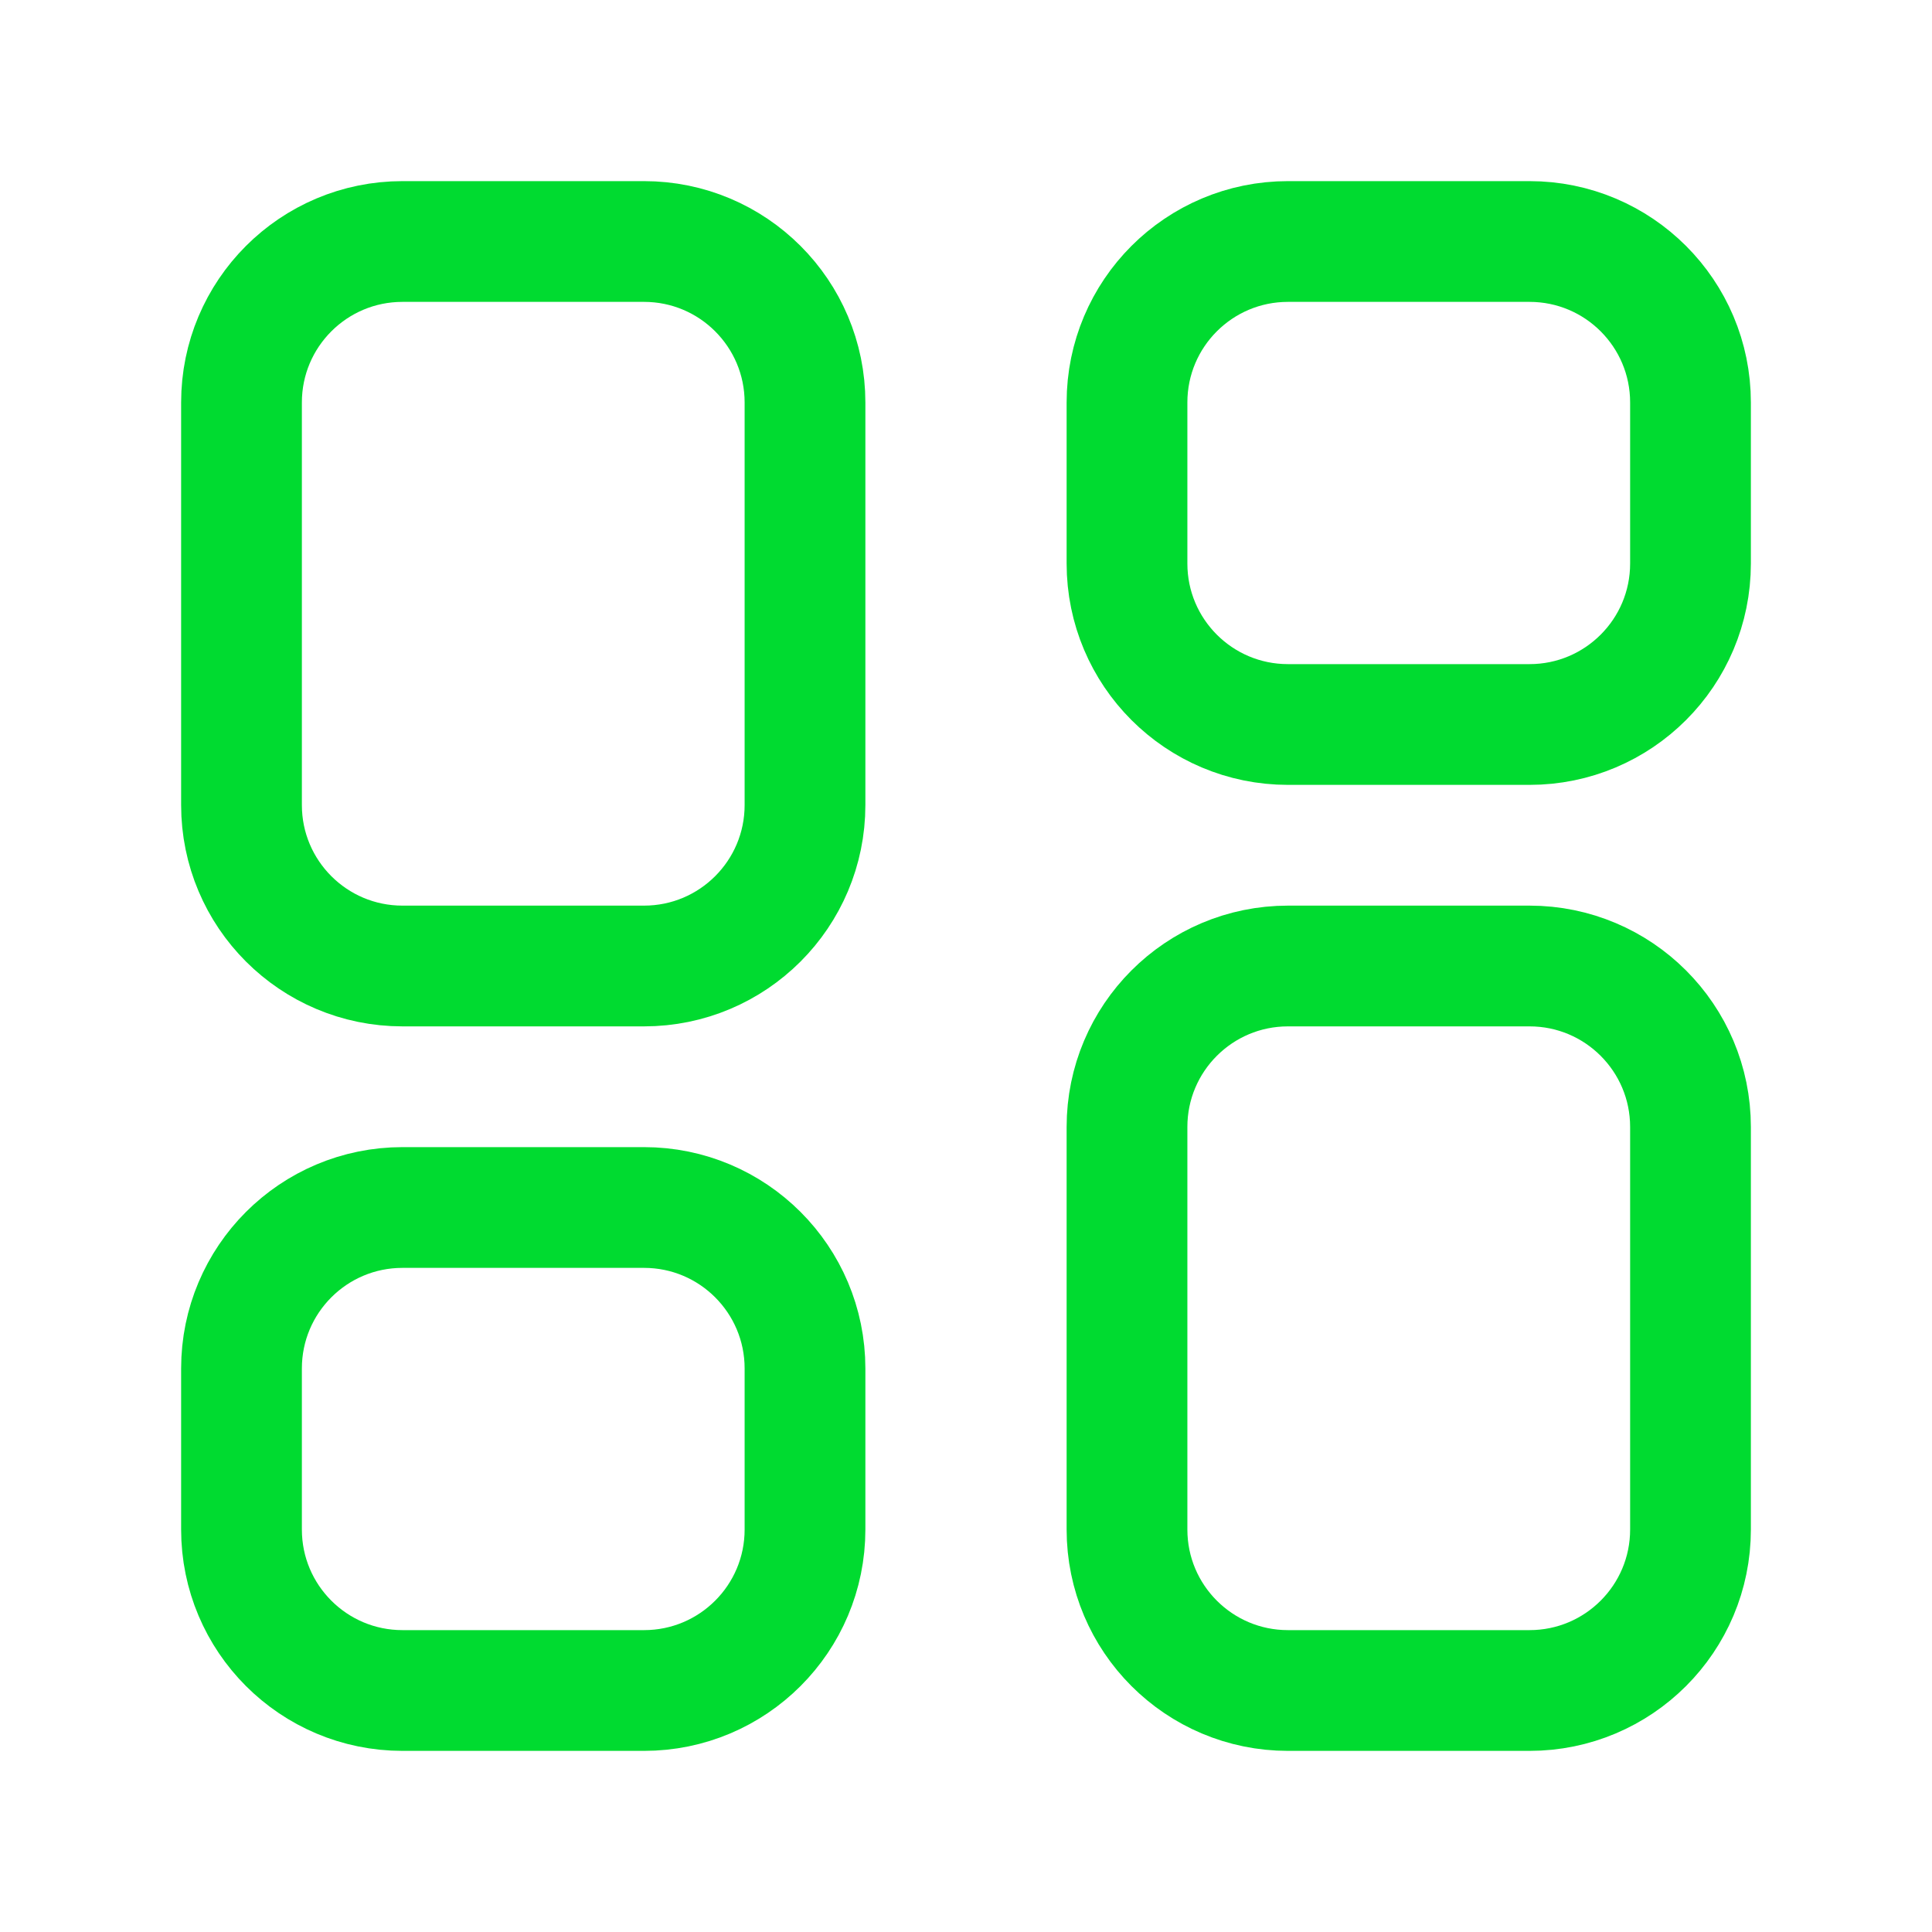
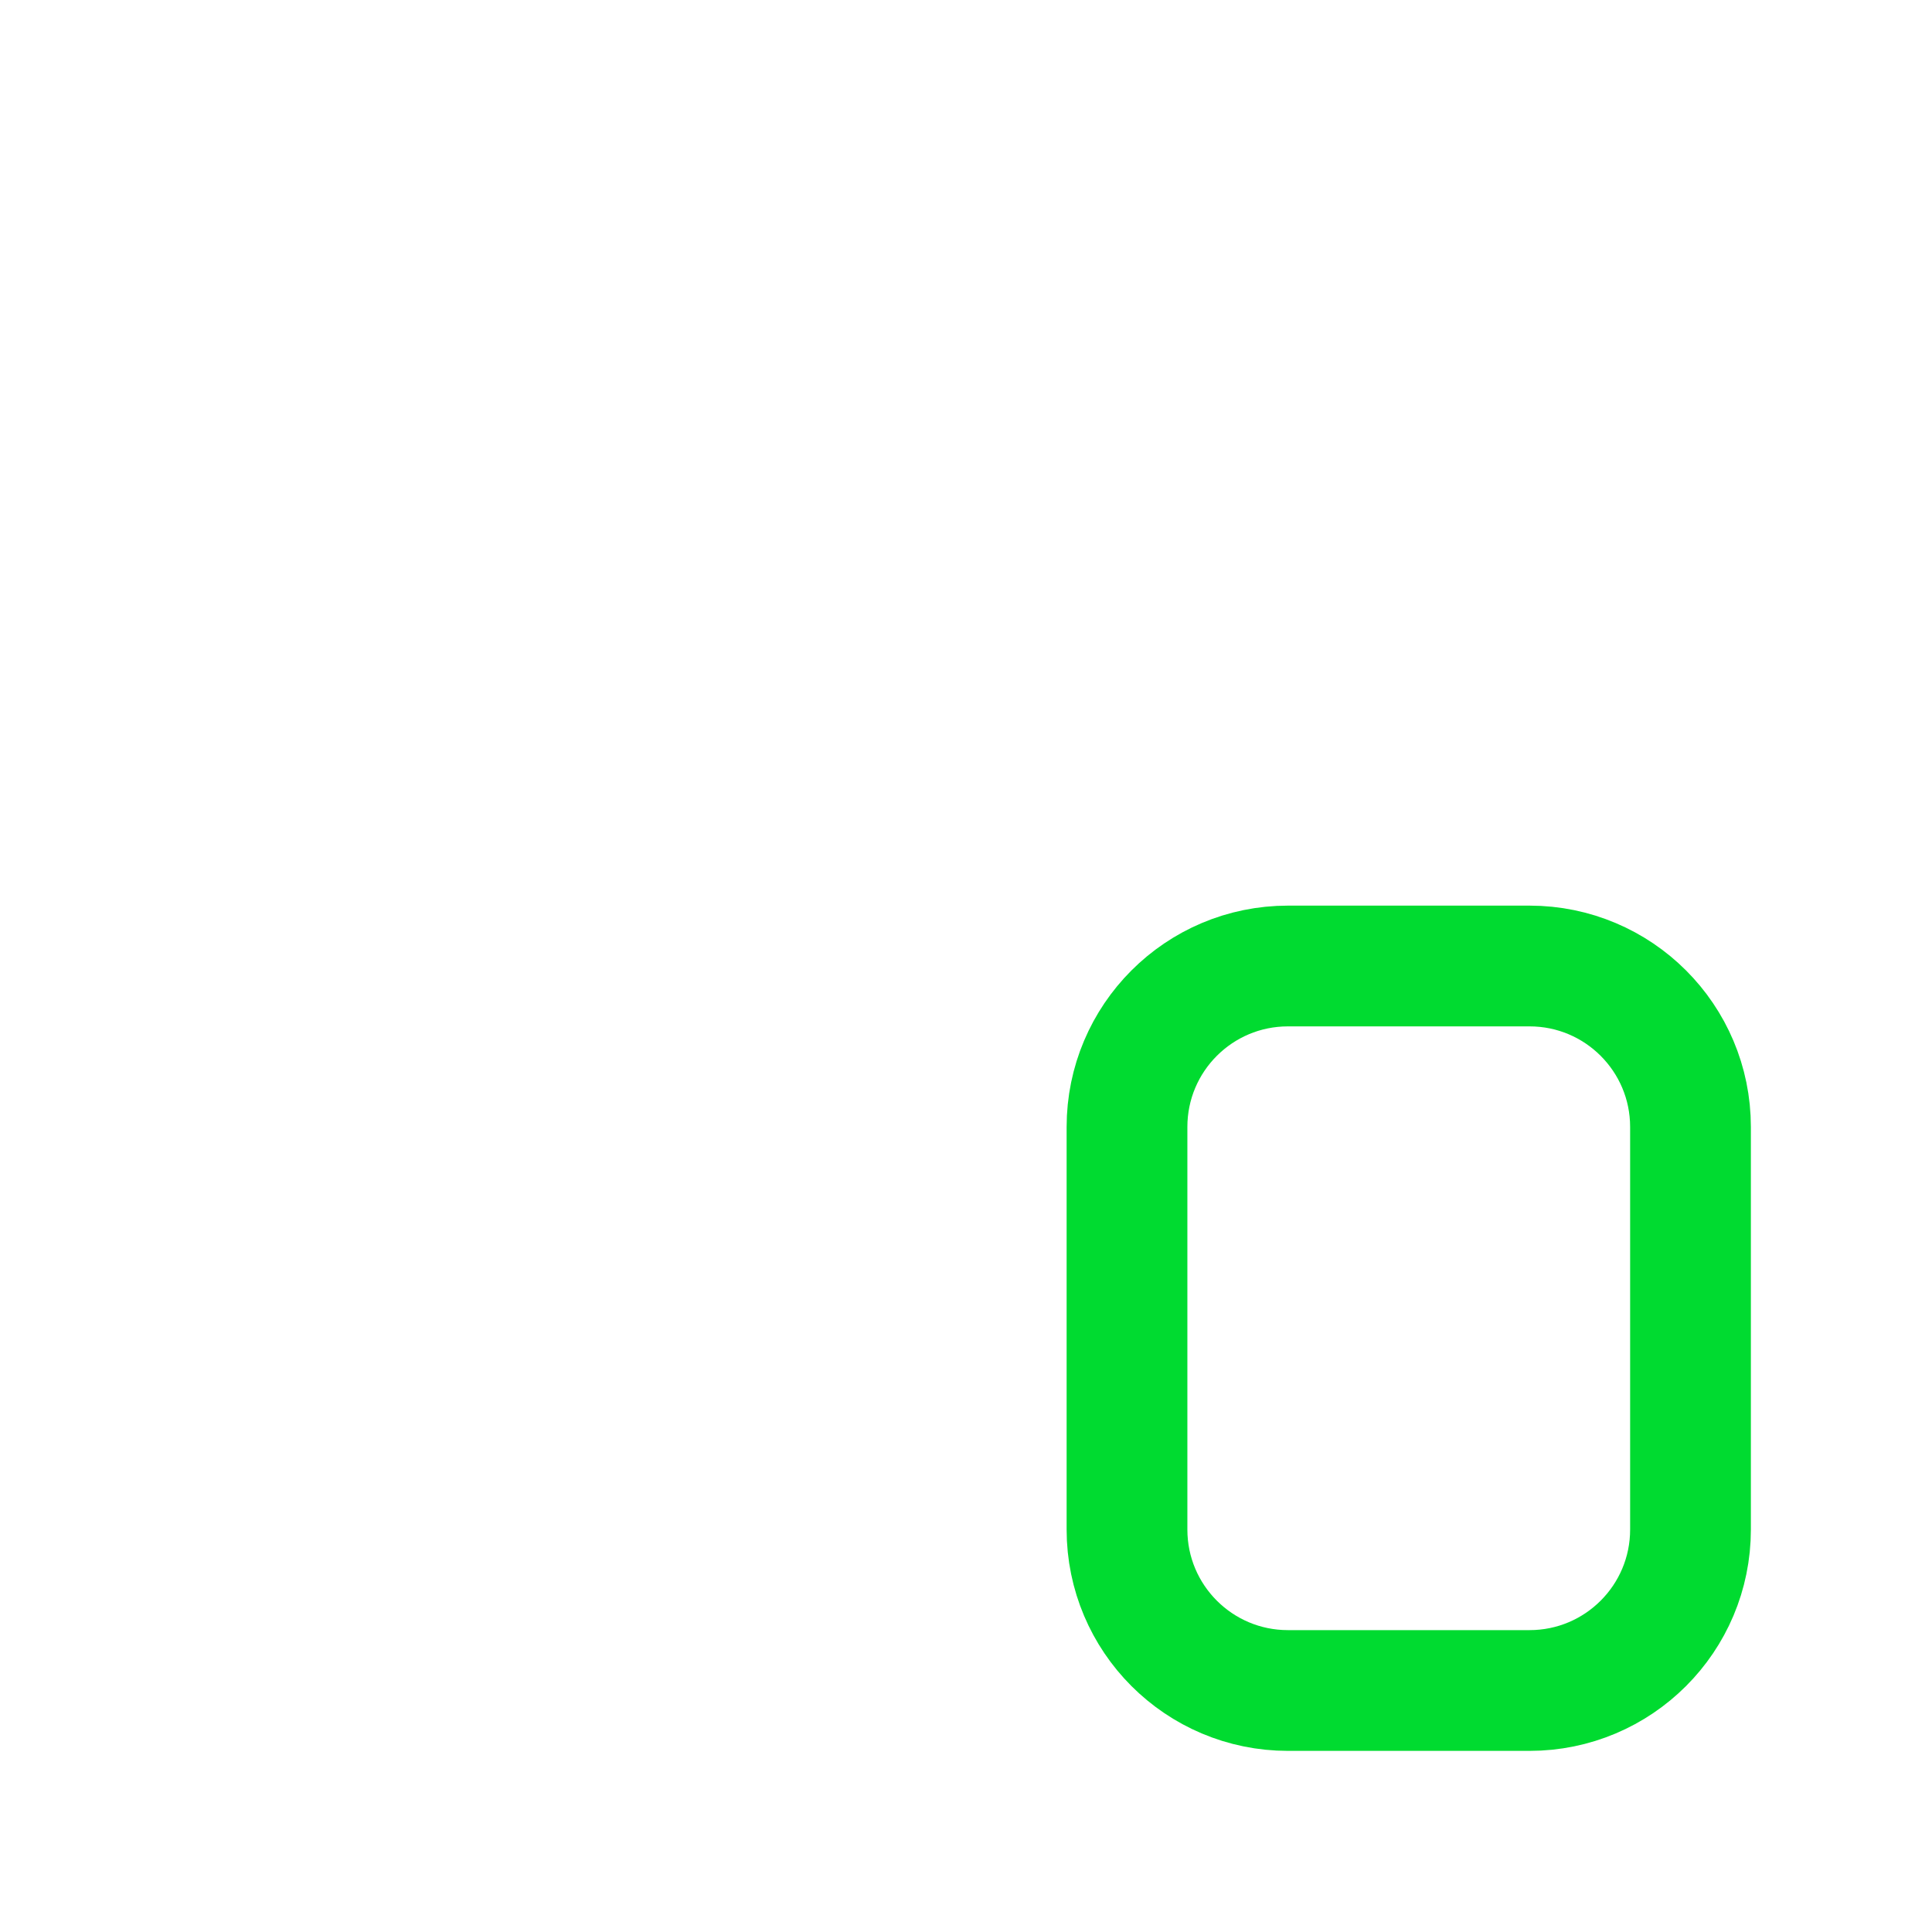
<svg xmlns="http://www.w3.org/2000/svg" width="24" height="24" viewBox="0 0 24 24" fill="none">
  <path fill-rule="evenodd" clip-rule="evenodd" d="M19 21H16C14.895 21 14 20.105 14 19V14C14 12.895 14.895 12 16 12H19C20.105 12 21 12.895 21 14V19C21 20.105 20.105 21 19 21Z" stroke="#00DB30" stroke-width="1.5" stroke-linecap="round" stroke-linejoin="round" />
-   <path fill-rule="evenodd" clip-rule="evenodd" d="M19 9H16C14.895 9 14 8.105 14 7V5C14 3.895 14.895 3 16 3H19C20.105 3 21 3.895 21 5V7C21 8.105 20.105 9 19 9Z" stroke="#00DB30" stroke-width="1.5" stroke-linecap="round" stroke-linejoin="round" />
-   <path fill-rule="evenodd" clip-rule="evenodd" d="M5 3H8C9.105 3 10 3.895 10 5V10C10 11.105 9.105 12 8 12H5C3.895 12 3 11.105 3 10V5C3 3.895 3.895 3 5 3Z" stroke="#00DB30" stroke-width="1.5" stroke-linecap="round" stroke-linejoin="round" />
-   <path fill-rule="evenodd" clip-rule="evenodd" d="M5 15H8C9.105 15 10 15.895 10 17V19C10 20.105 9.105 21 8 21H5C3.895 21 3 20.105 3 19V17C3 15.895 3.895 15 5 15Z" stroke="#00DB30" stroke-width="1.5" stroke-linecap="round" stroke-linejoin="round" />
</svg>